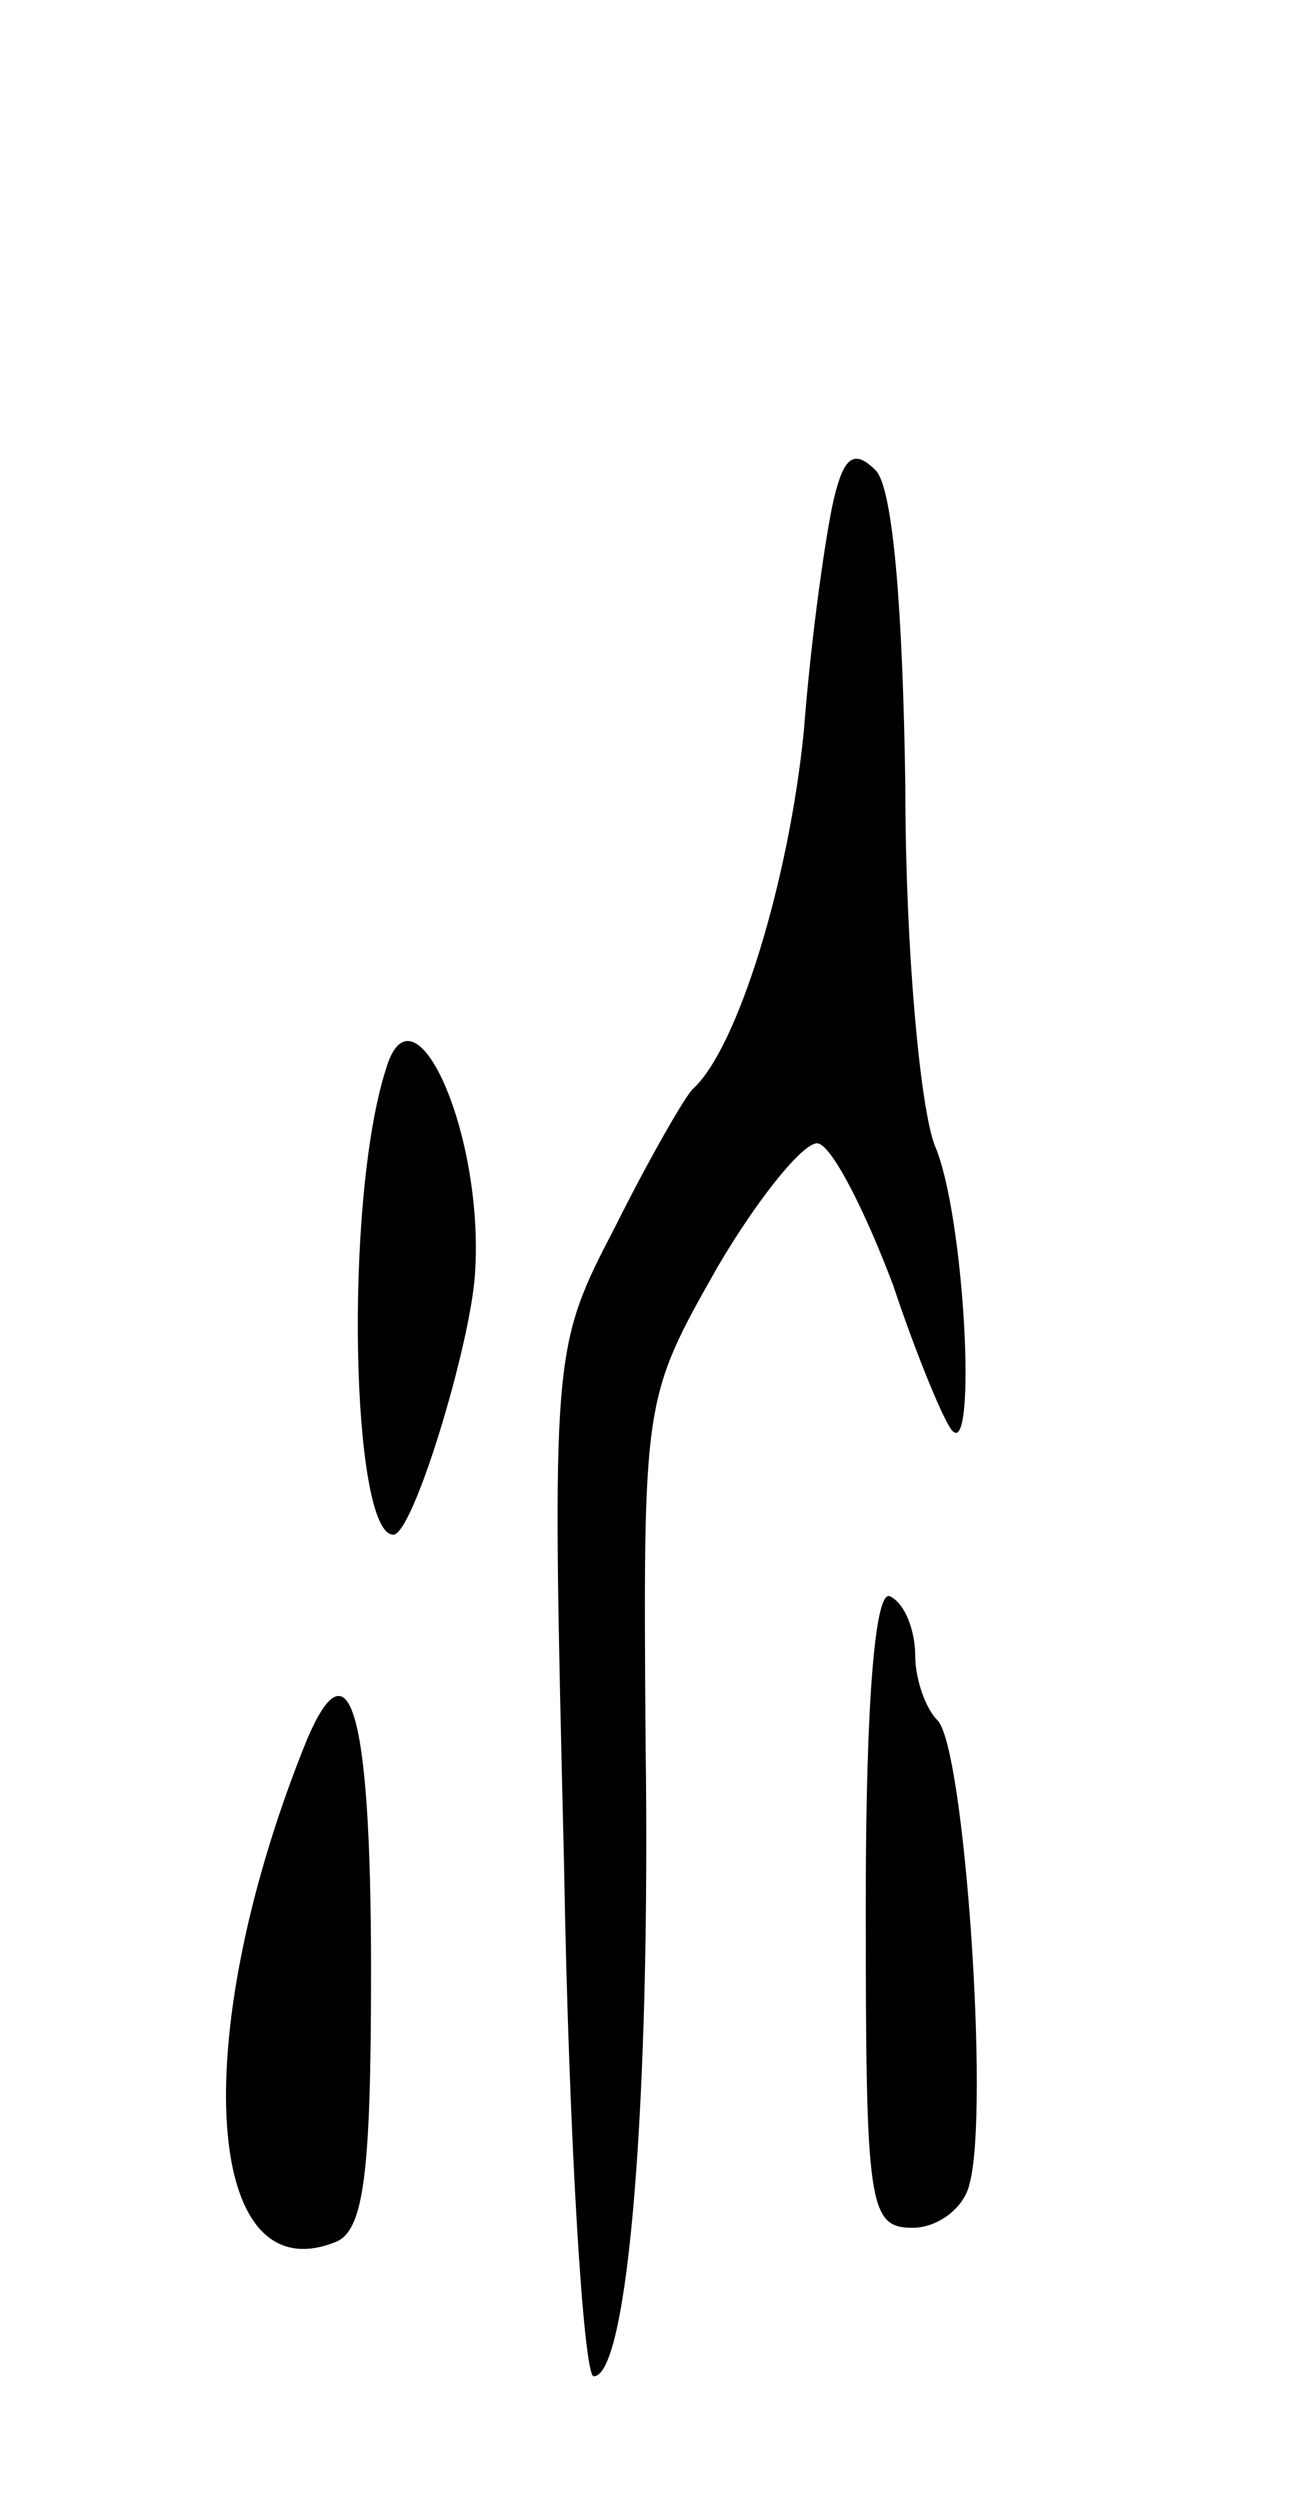
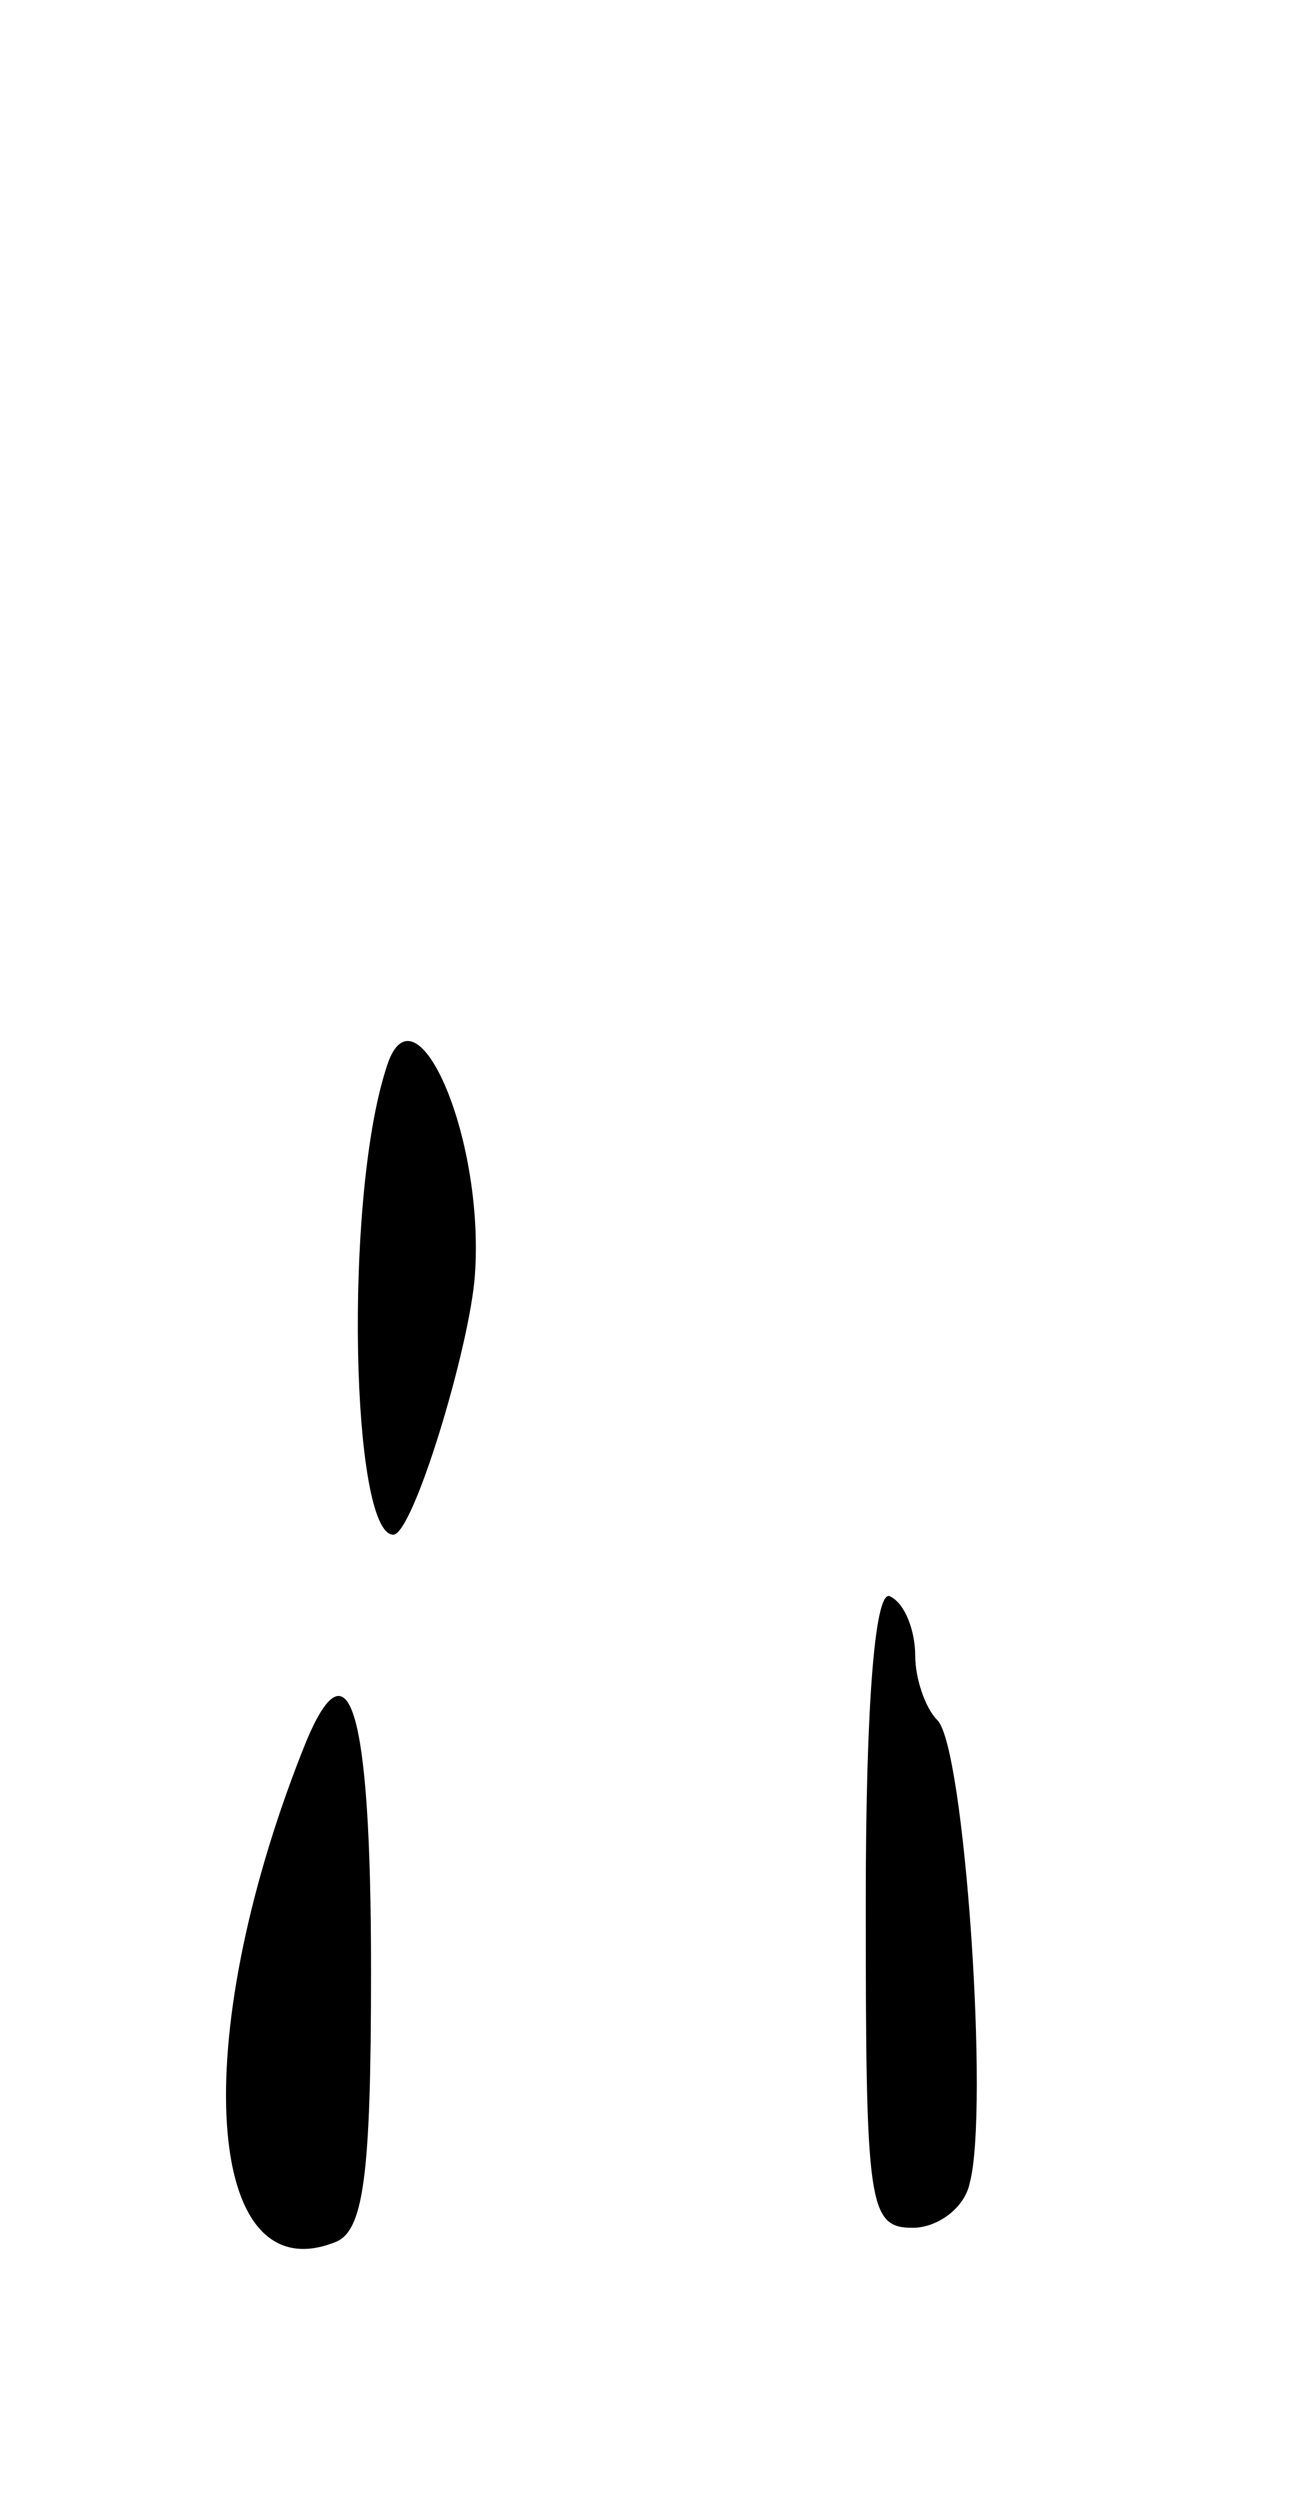
<svg xmlns="http://www.w3.org/2000/svg" version="1.0" width="53" height="101" viewBox="0 0 53 101">
  <g transform="translate(0,101) scale(0.1,-0.1)">
-     <path d="M337 808 c-3 -13 -9 -54 -12 -93 -6 -61 -27 -129 -45 -145 -3 -3 -17 -27 -31 -55 -26 -50 -26 -50 -21 -257 2 -115 8 -208 12 -208 14 0 23 112 21 255 -1 140 -1 140 29 193 17 29 36 52 41 50 6 -2 19 -28 30 -57 10 -30 21 -56 24 -59 10 -11 5 87 -7 115 -6 15 -12 80 -12 145 -1 72 -5 121 -12 128 -9 9 -13 5 -17 -12z" />
    <path d="M156 578 c-17 -53 -14 -188 3 -188 8 0 31 76 33 105 4 57 -25 121 -36 83z" />
    <path d="M350 241 c0 -122 1 -131 19 -131 10 0 21 8 23 18 8 29 -2 176 -13 187 -5 5 -9 17 -9 26 0 10 -4 21 -10 24 -6 4 -10 -40 -10 -124z" />
    <path d="M122 302 c-46 -117 -39 -218 13 -198 12 4 15 26 15 110 0 107 -9 137 -28 88z" />
  </g>
</svg>